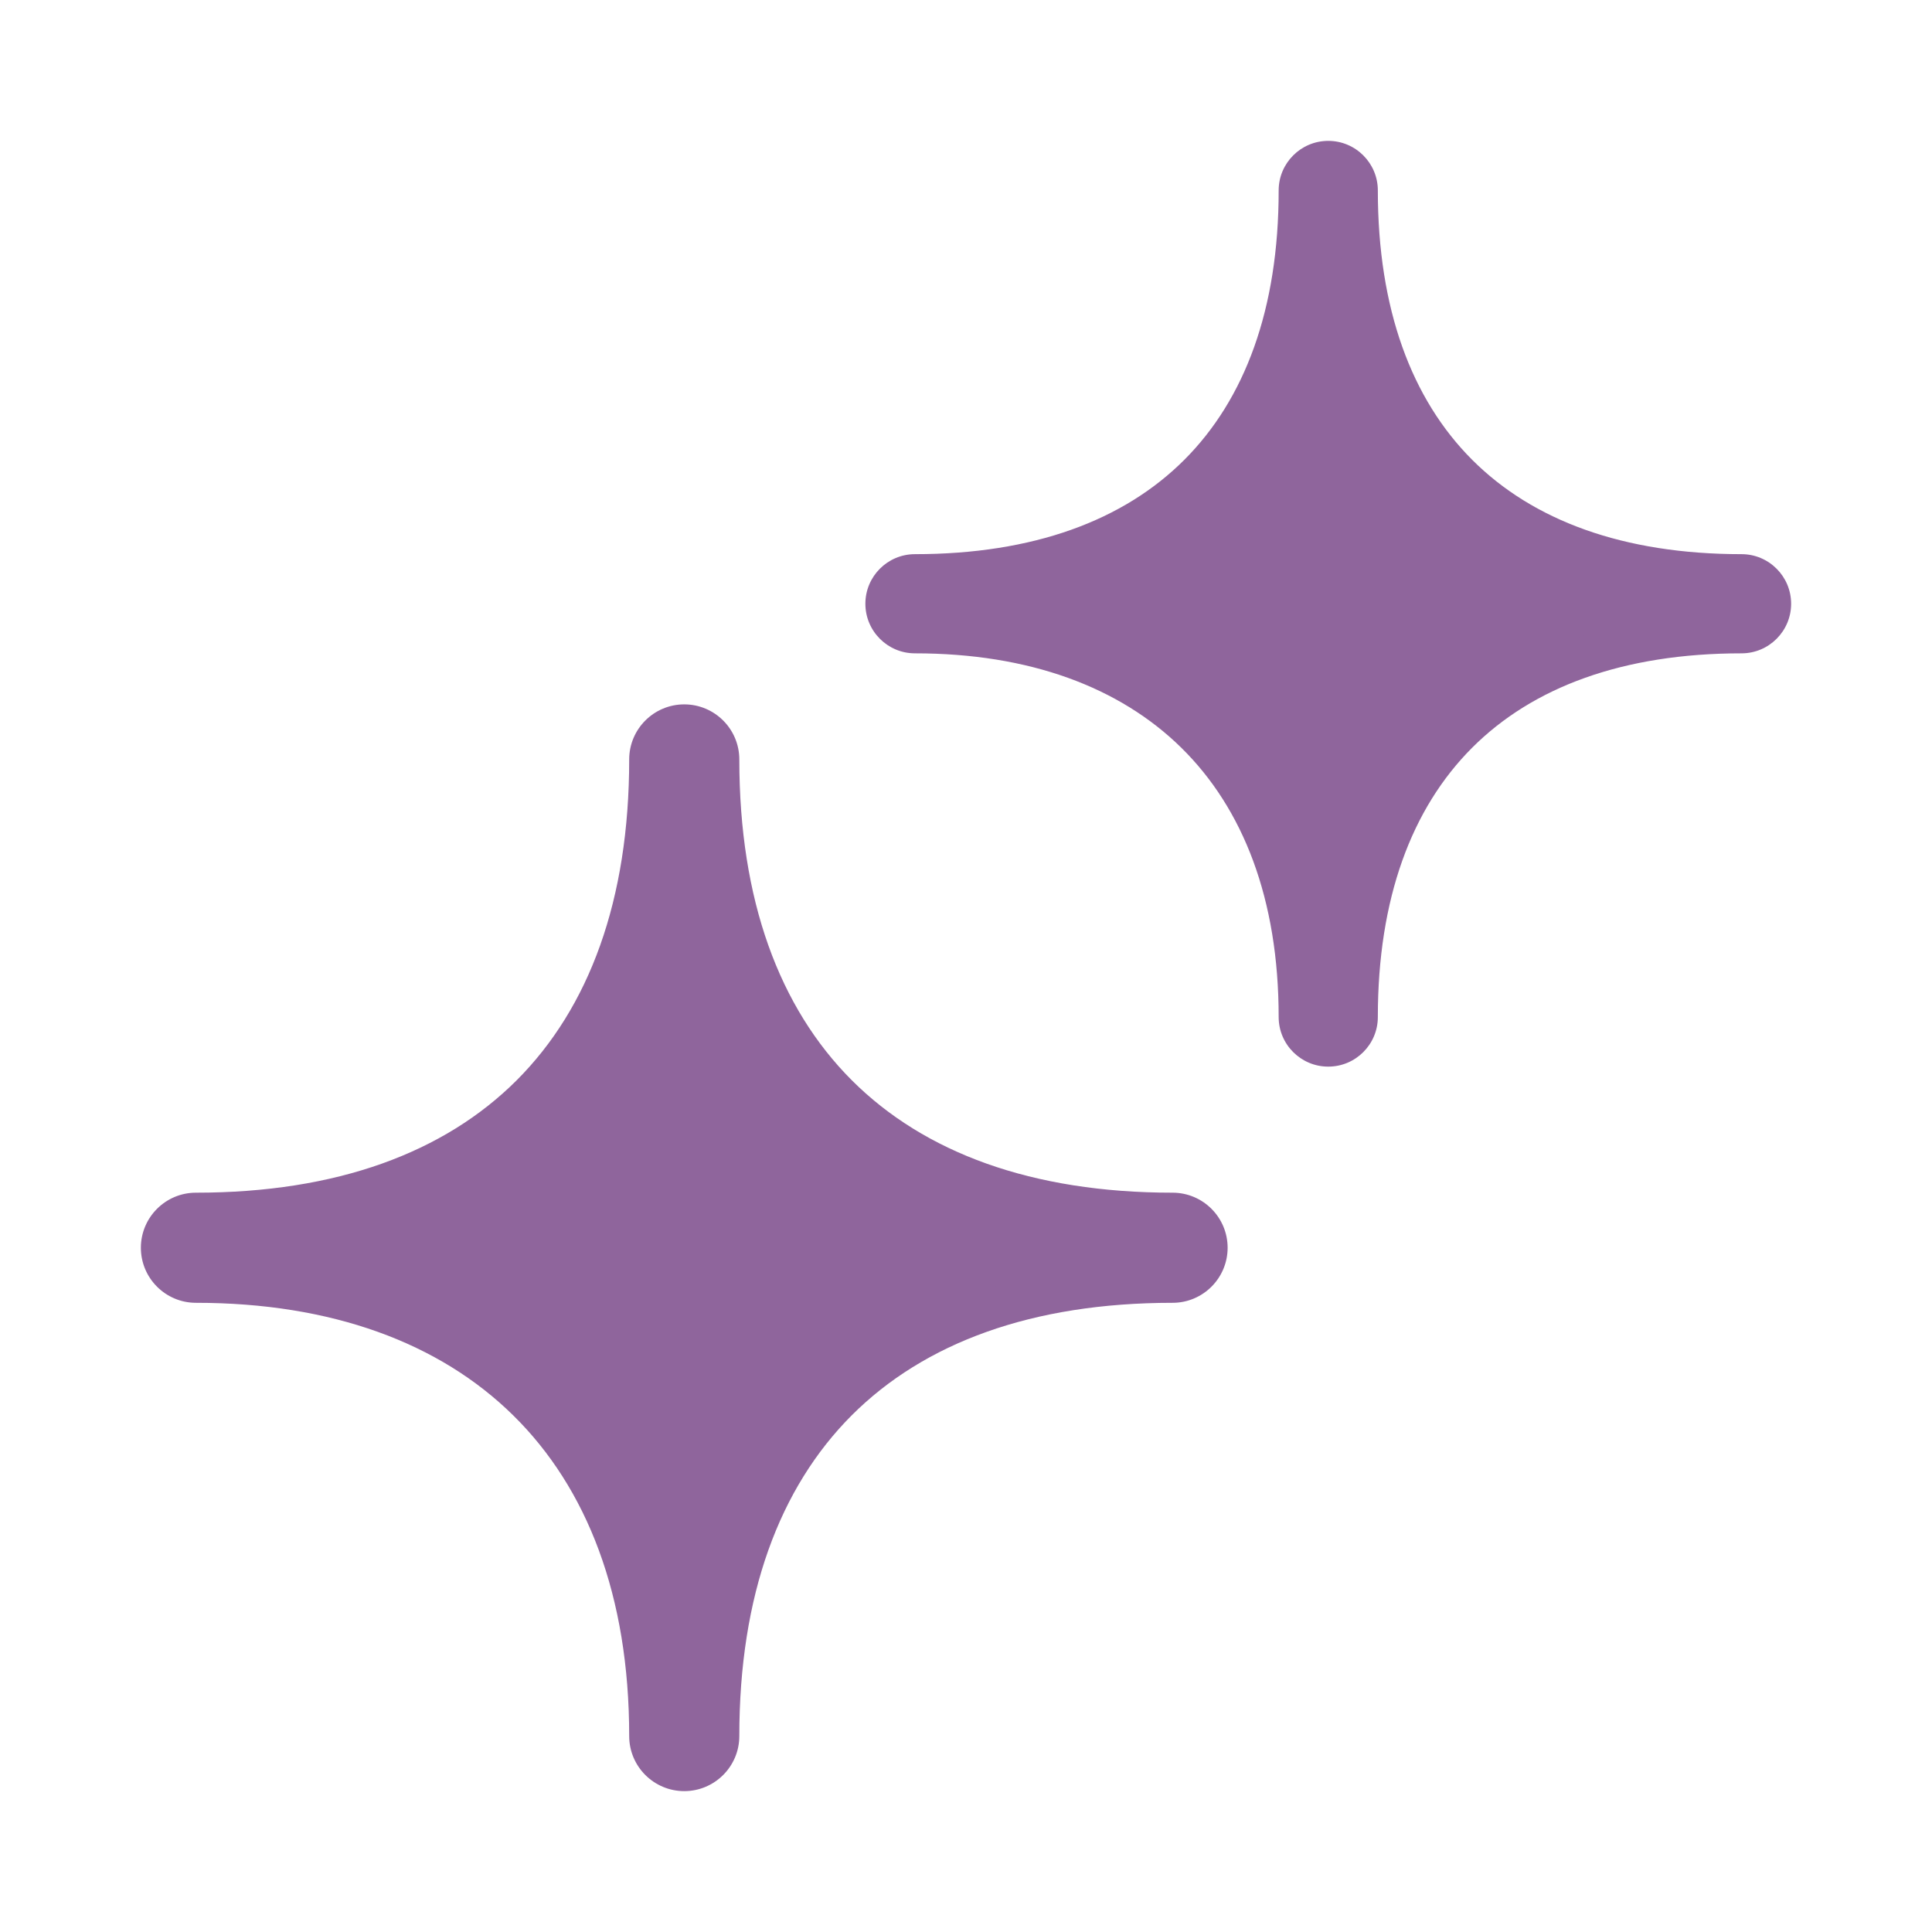
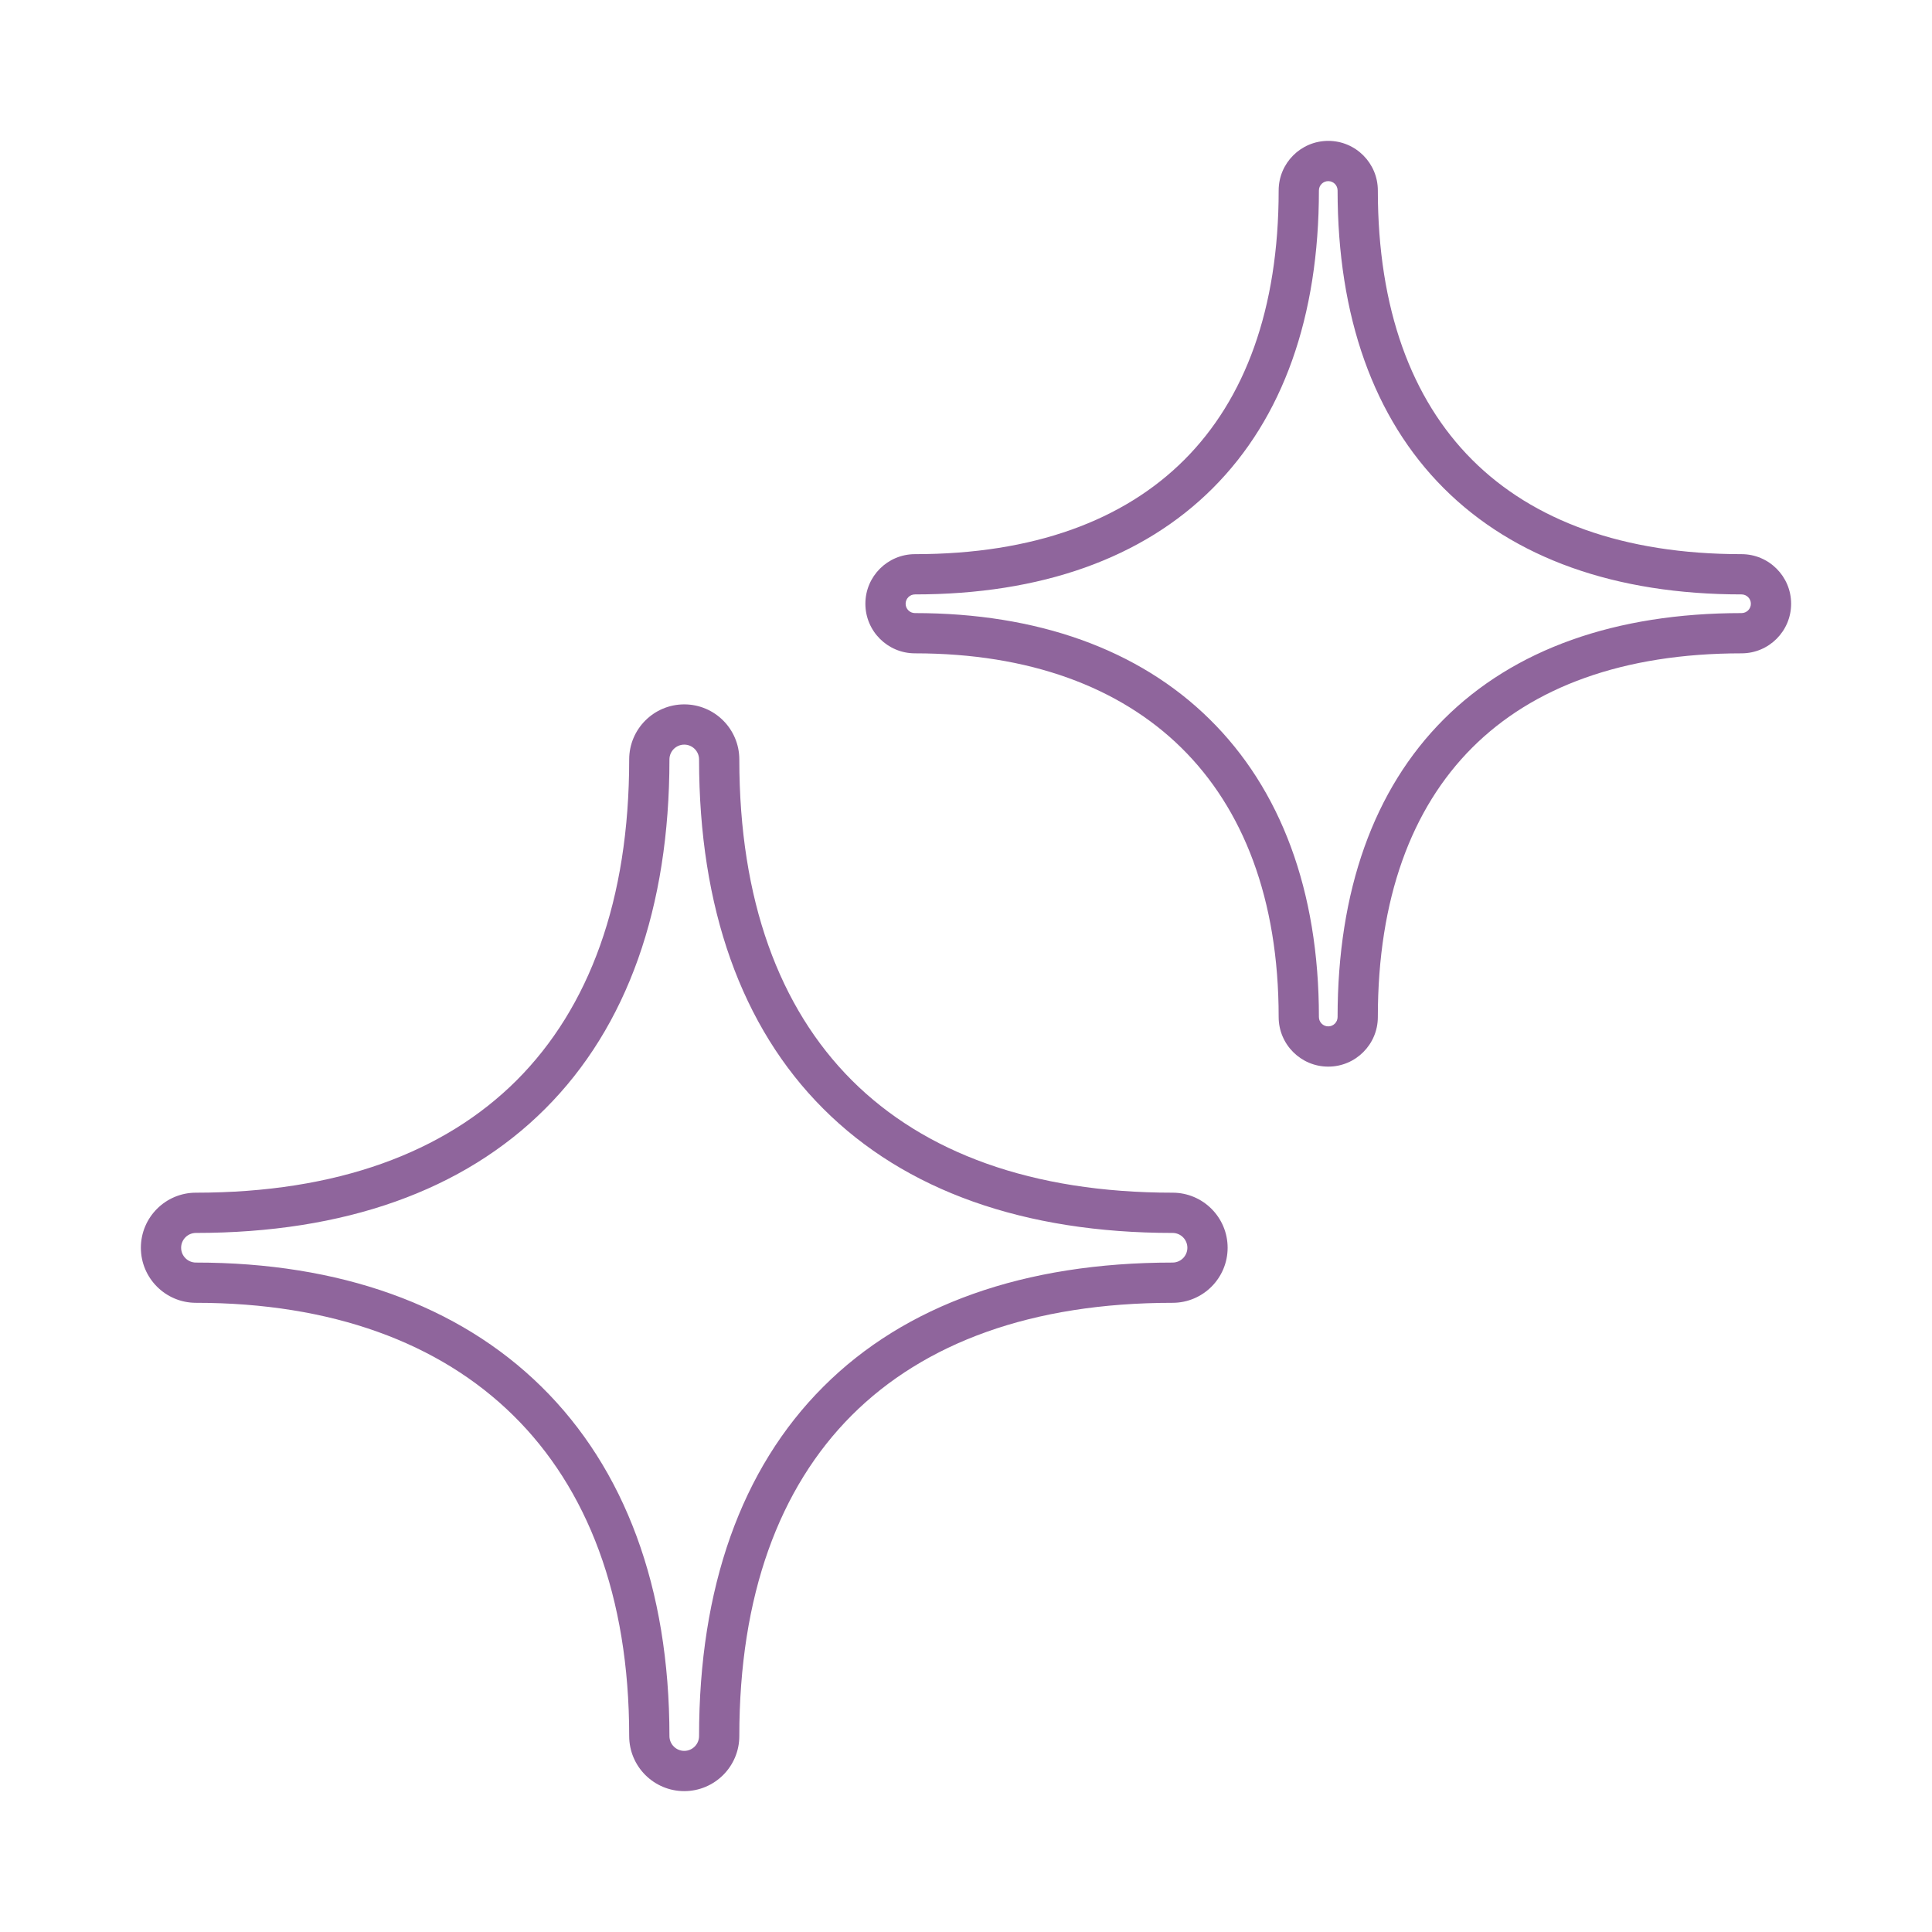
<svg xmlns="http://www.w3.org/2000/svg" width="24" height="24" viewBox="0 0 24 24" fill="none">
-   <path d="M8.933 21.567C8.933 17.977 10.977 15.933 14.567 15.933C14.806 15.933 15 15.739 15 15.5C15 15.261 14.806 15.067 14.567 15.067C10.977 15.067 8.933 13.023 8.933 9.433C8.933 9.194 8.739 9 8.5 9C8.261 9 8.067 9.194 8.067 9.433C8.067 13.023 6.023 15.067 2.433 15.067C2.194 15.067 2 15.261 2 15.5C2 15.739 2.194 15.933 2.433 15.933C5.9 15.933 8.067 17.977 8.067 21.567C8.067 21.806 8.261 22 8.5 22C8.739 22 8.933 21.806 8.933 21.567Z" fill="#8F659C" />
-   <path d="M16.867 12.633C16.867 9.596 18.596 7.867 21.633 7.867C21.836 7.867 22 7.702 22 7.5C22 7.298 21.836 7.133 21.633 7.133C18.596 7.133 16.867 5.404 16.867 2.367C16.867 2.164 16.703 2 16.5 2C16.297 2 16.133 2.164 16.133 2.367C16.133 5.404 14.404 7.133 11.367 7.133C11.164 7.133 11 7.298 11 7.5C11 7.702 11.164 7.867 11.367 7.867C14.3 7.867 16.133 9.596 16.133 12.633C16.133 12.836 16.297 13 16.5 13C16.703 13 16.867 12.836 16.867 12.633Z" fill="#8F659C" />
  <path d="M8.684 9.434C8.684 9.332 8.601 9.25 8.5 9.25C8.399 9.25 8.316 9.332 8.316 9.434C8.316 11.275 7.792 12.755 6.773 13.773C5.755 14.792 4.275 15.316 2.434 15.316C2.332 15.316 2.25 15.399 2.25 15.5C2.25 15.601 2.332 15.684 2.434 15.684C4.216 15.684 5.693 16.209 6.726 17.226C7.759 18.242 8.316 19.721 8.316 21.566C8.316 21.668 8.399 21.75 8.5 21.75C8.601 21.75 8.684 21.668 8.684 21.566C8.684 19.725 9.208 18.245 10.227 17.227C11.245 16.208 12.725 15.684 14.566 15.684C14.668 15.684 14.75 15.601 14.75 15.5C14.75 15.399 14.668 15.316 14.566 15.316C12.725 15.316 11.245 14.792 10.227 13.773C9.208 12.755 8.684 11.275 8.684 9.434ZM16.616 2.366C16.616 2.302 16.564 2.25 16.5 2.25C16.436 2.25 16.384 2.302 16.384 2.366C16.384 3.932 15.937 5.194 15.065 6.065C14.194 6.936 12.932 7.384 11.366 7.384C11.302 7.384 11.25 7.436 11.25 7.5C11.25 7.564 11.302 7.616 11.366 7.616C12.882 7.616 14.143 8.064 15.025 8.933C15.909 9.802 16.384 11.064 16.384 12.634C16.384 12.698 16.436 12.75 16.5 12.75C16.564 12.75 16.616 12.698 16.616 12.634C16.616 11.068 17.064 9.806 17.935 8.935C18.806 8.064 20.068 7.616 21.634 7.616C21.698 7.616 21.75 7.564 21.75 7.5C21.75 7.436 21.698 7.384 21.634 7.384C20.068 7.384 18.806 6.936 17.935 6.065C17.064 5.194 16.616 3.932 16.616 2.366ZM9.184 9.434C9.184 11.182 9.681 12.518 10.581 13.419C11.482 14.319 12.818 14.816 14.566 14.816C14.944 14.816 15.25 15.123 15.25 15.5C15.25 15.877 14.944 16.184 14.566 16.184C12.818 16.184 11.482 16.681 10.581 17.581C9.681 18.482 9.184 19.818 9.184 21.566C9.184 21.944 8.877 22.25 8.5 22.25C8.123 22.25 7.816 21.944 7.816 21.566C7.816 19.823 7.292 18.484 6.375 17.582C5.458 16.679 4.118 16.184 2.434 16.184C2.056 16.184 1.75 15.877 1.75 15.5C1.75 15.123 2.056 14.816 2.434 14.816C4.182 14.816 5.518 14.319 6.419 13.419C7.319 12.518 7.816 11.182 7.816 9.434C7.816 9.056 8.123 8.75 8.5 8.75C8.877 8.75 9.184 9.056 9.184 9.434ZM17.116 2.366C17.116 3.838 17.535 4.959 18.288 5.712C19.041 6.465 20.162 6.884 21.634 6.884C21.974 6.884 22.25 7.16 22.25 7.5C22.25 7.84 21.974 8.116 21.634 8.116C20.162 8.116 19.041 8.535 18.288 9.288C17.535 10.041 17.116 11.162 17.116 12.634C17.116 12.974 16.84 13.25 16.5 13.25C16.16 13.25 15.884 12.974 15.884 12.634C15.884 11.166 15.442 10.044 14.675 9.289C13.907 8.534 12.784 8.116 11.366 8.116C11.026 8.116 10.75 7.84 10.75 7.5C10.75 7.16 11.026 6.884 11.366 6.884C12.838 6.884 13.959 6.465 14.712 5.712C15.465 4.959 15.884 3.838 15.884 2.366C15.884 2.026 16.16 1.75 16.5 1.75C16.84 1.75 17.116 2.026 17.116 2.366Z" fill="#8F659C" />
</svg>